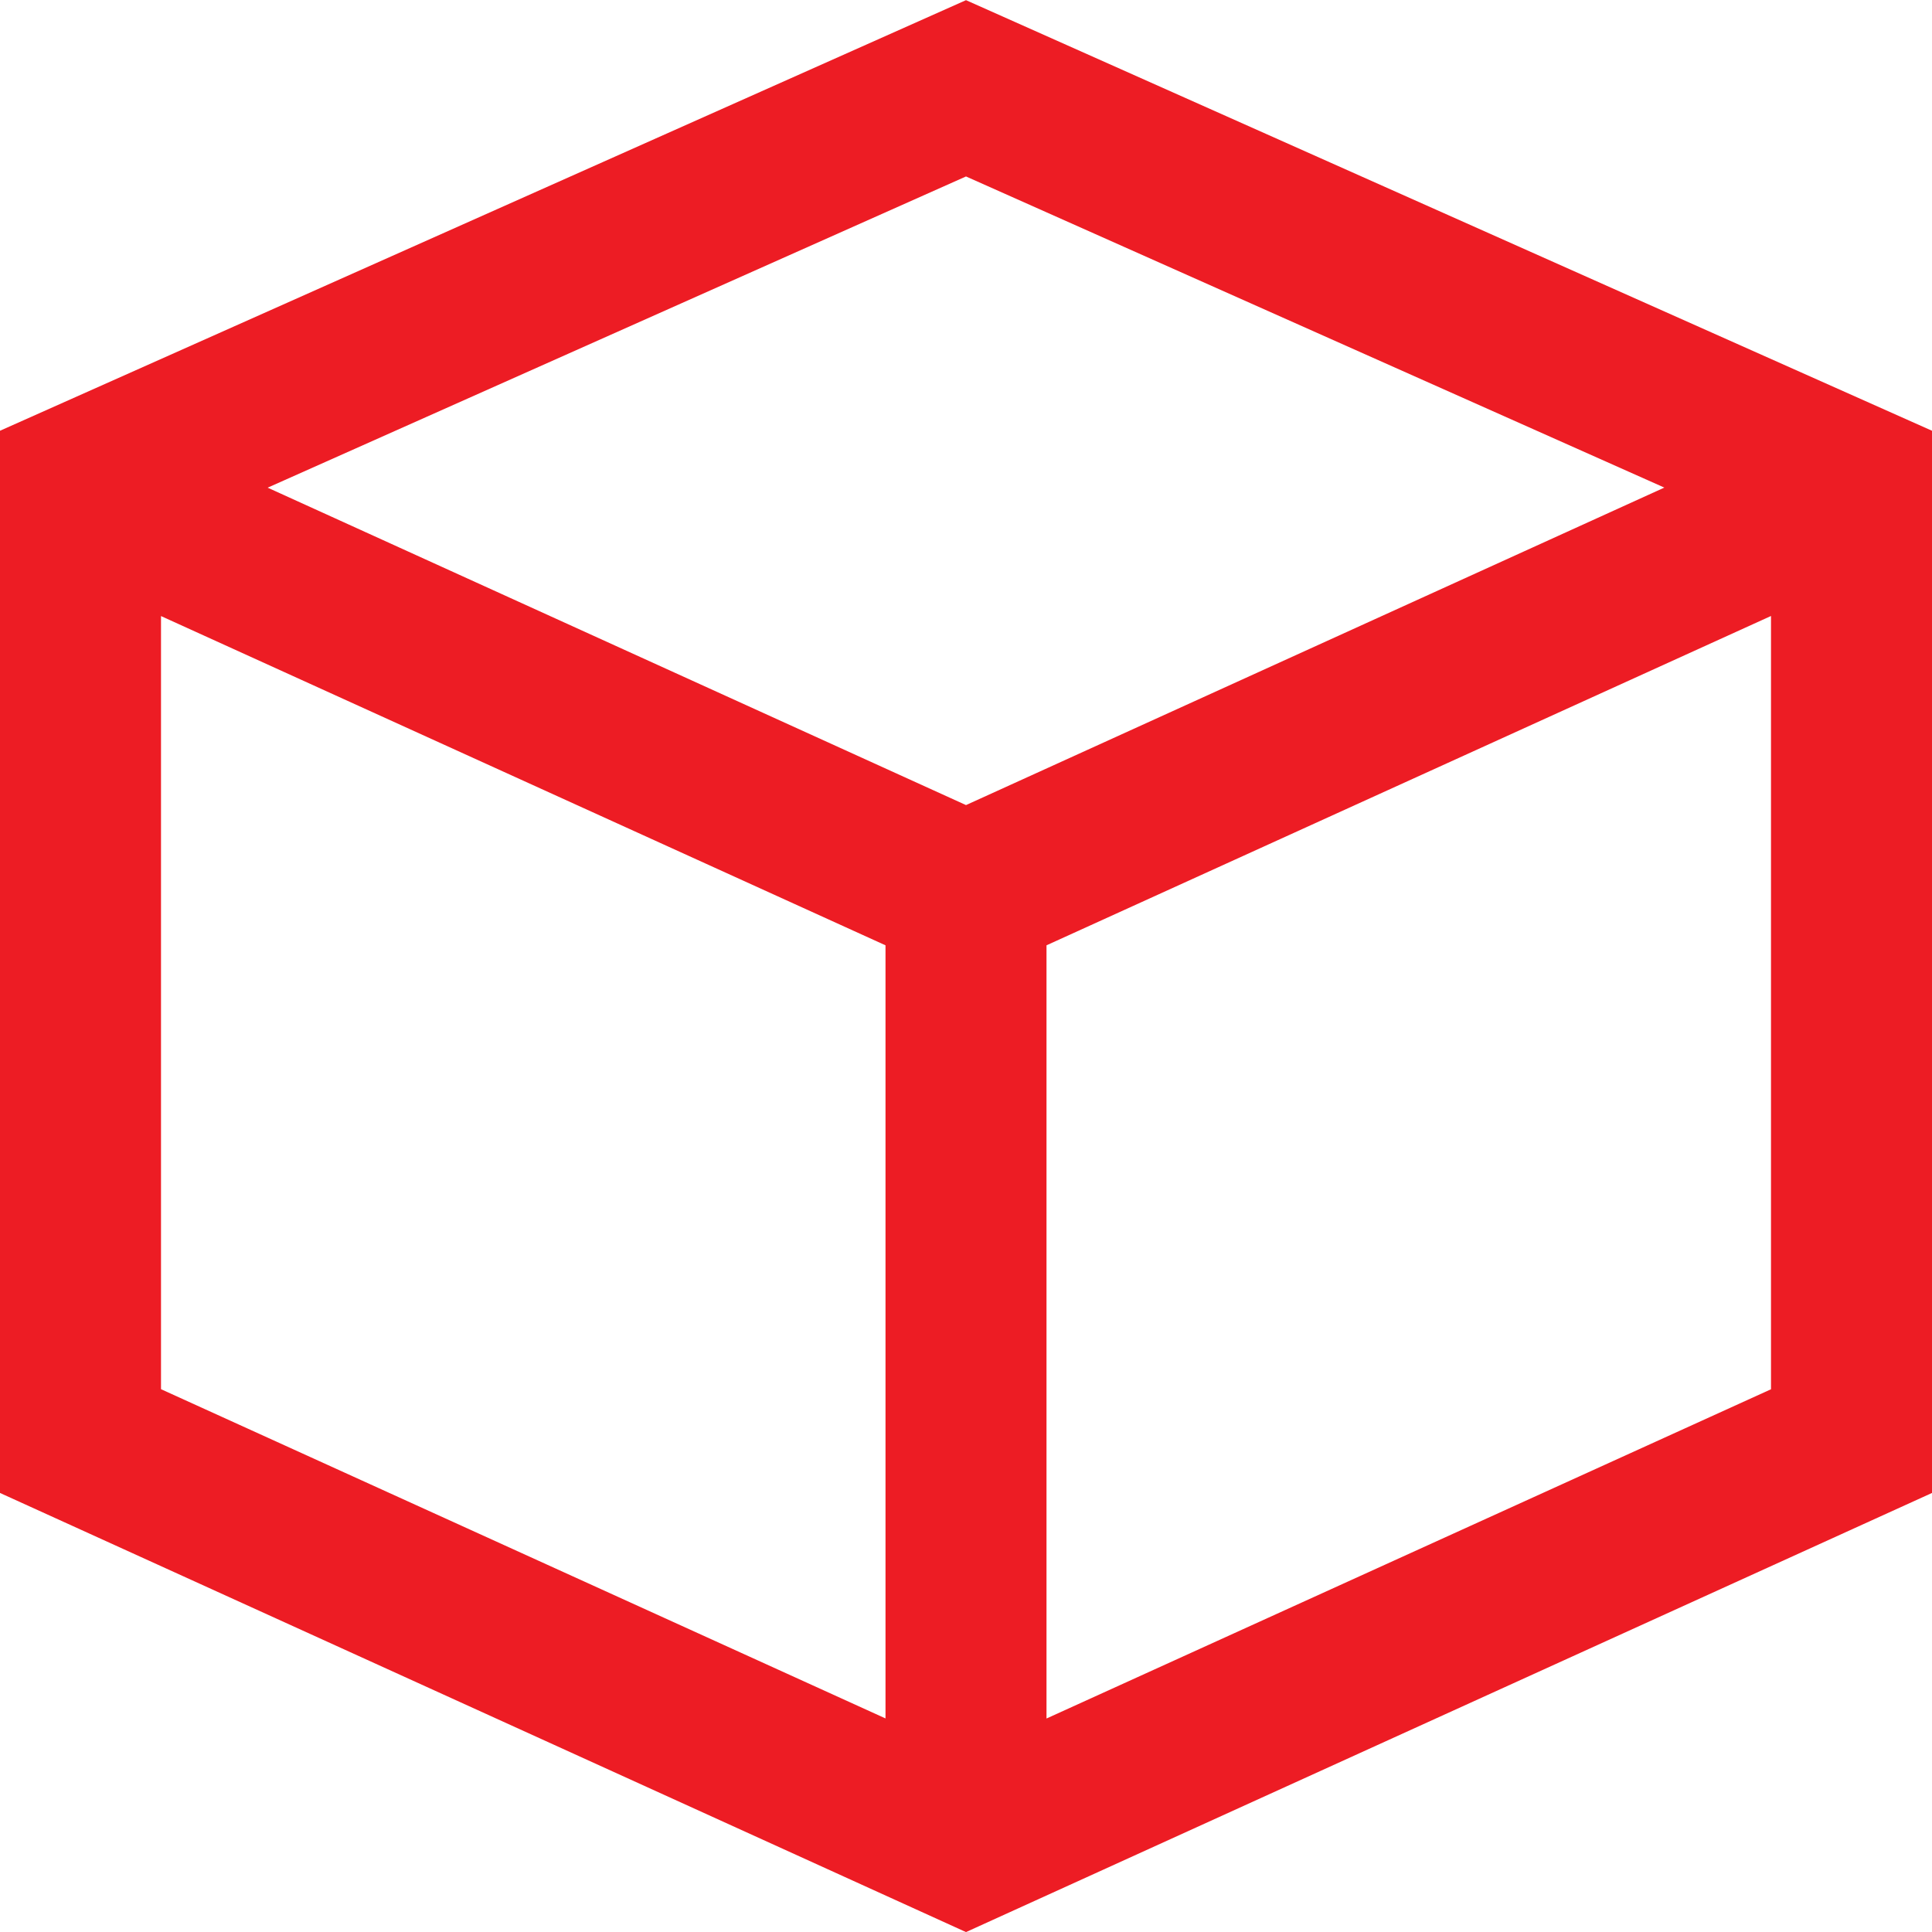
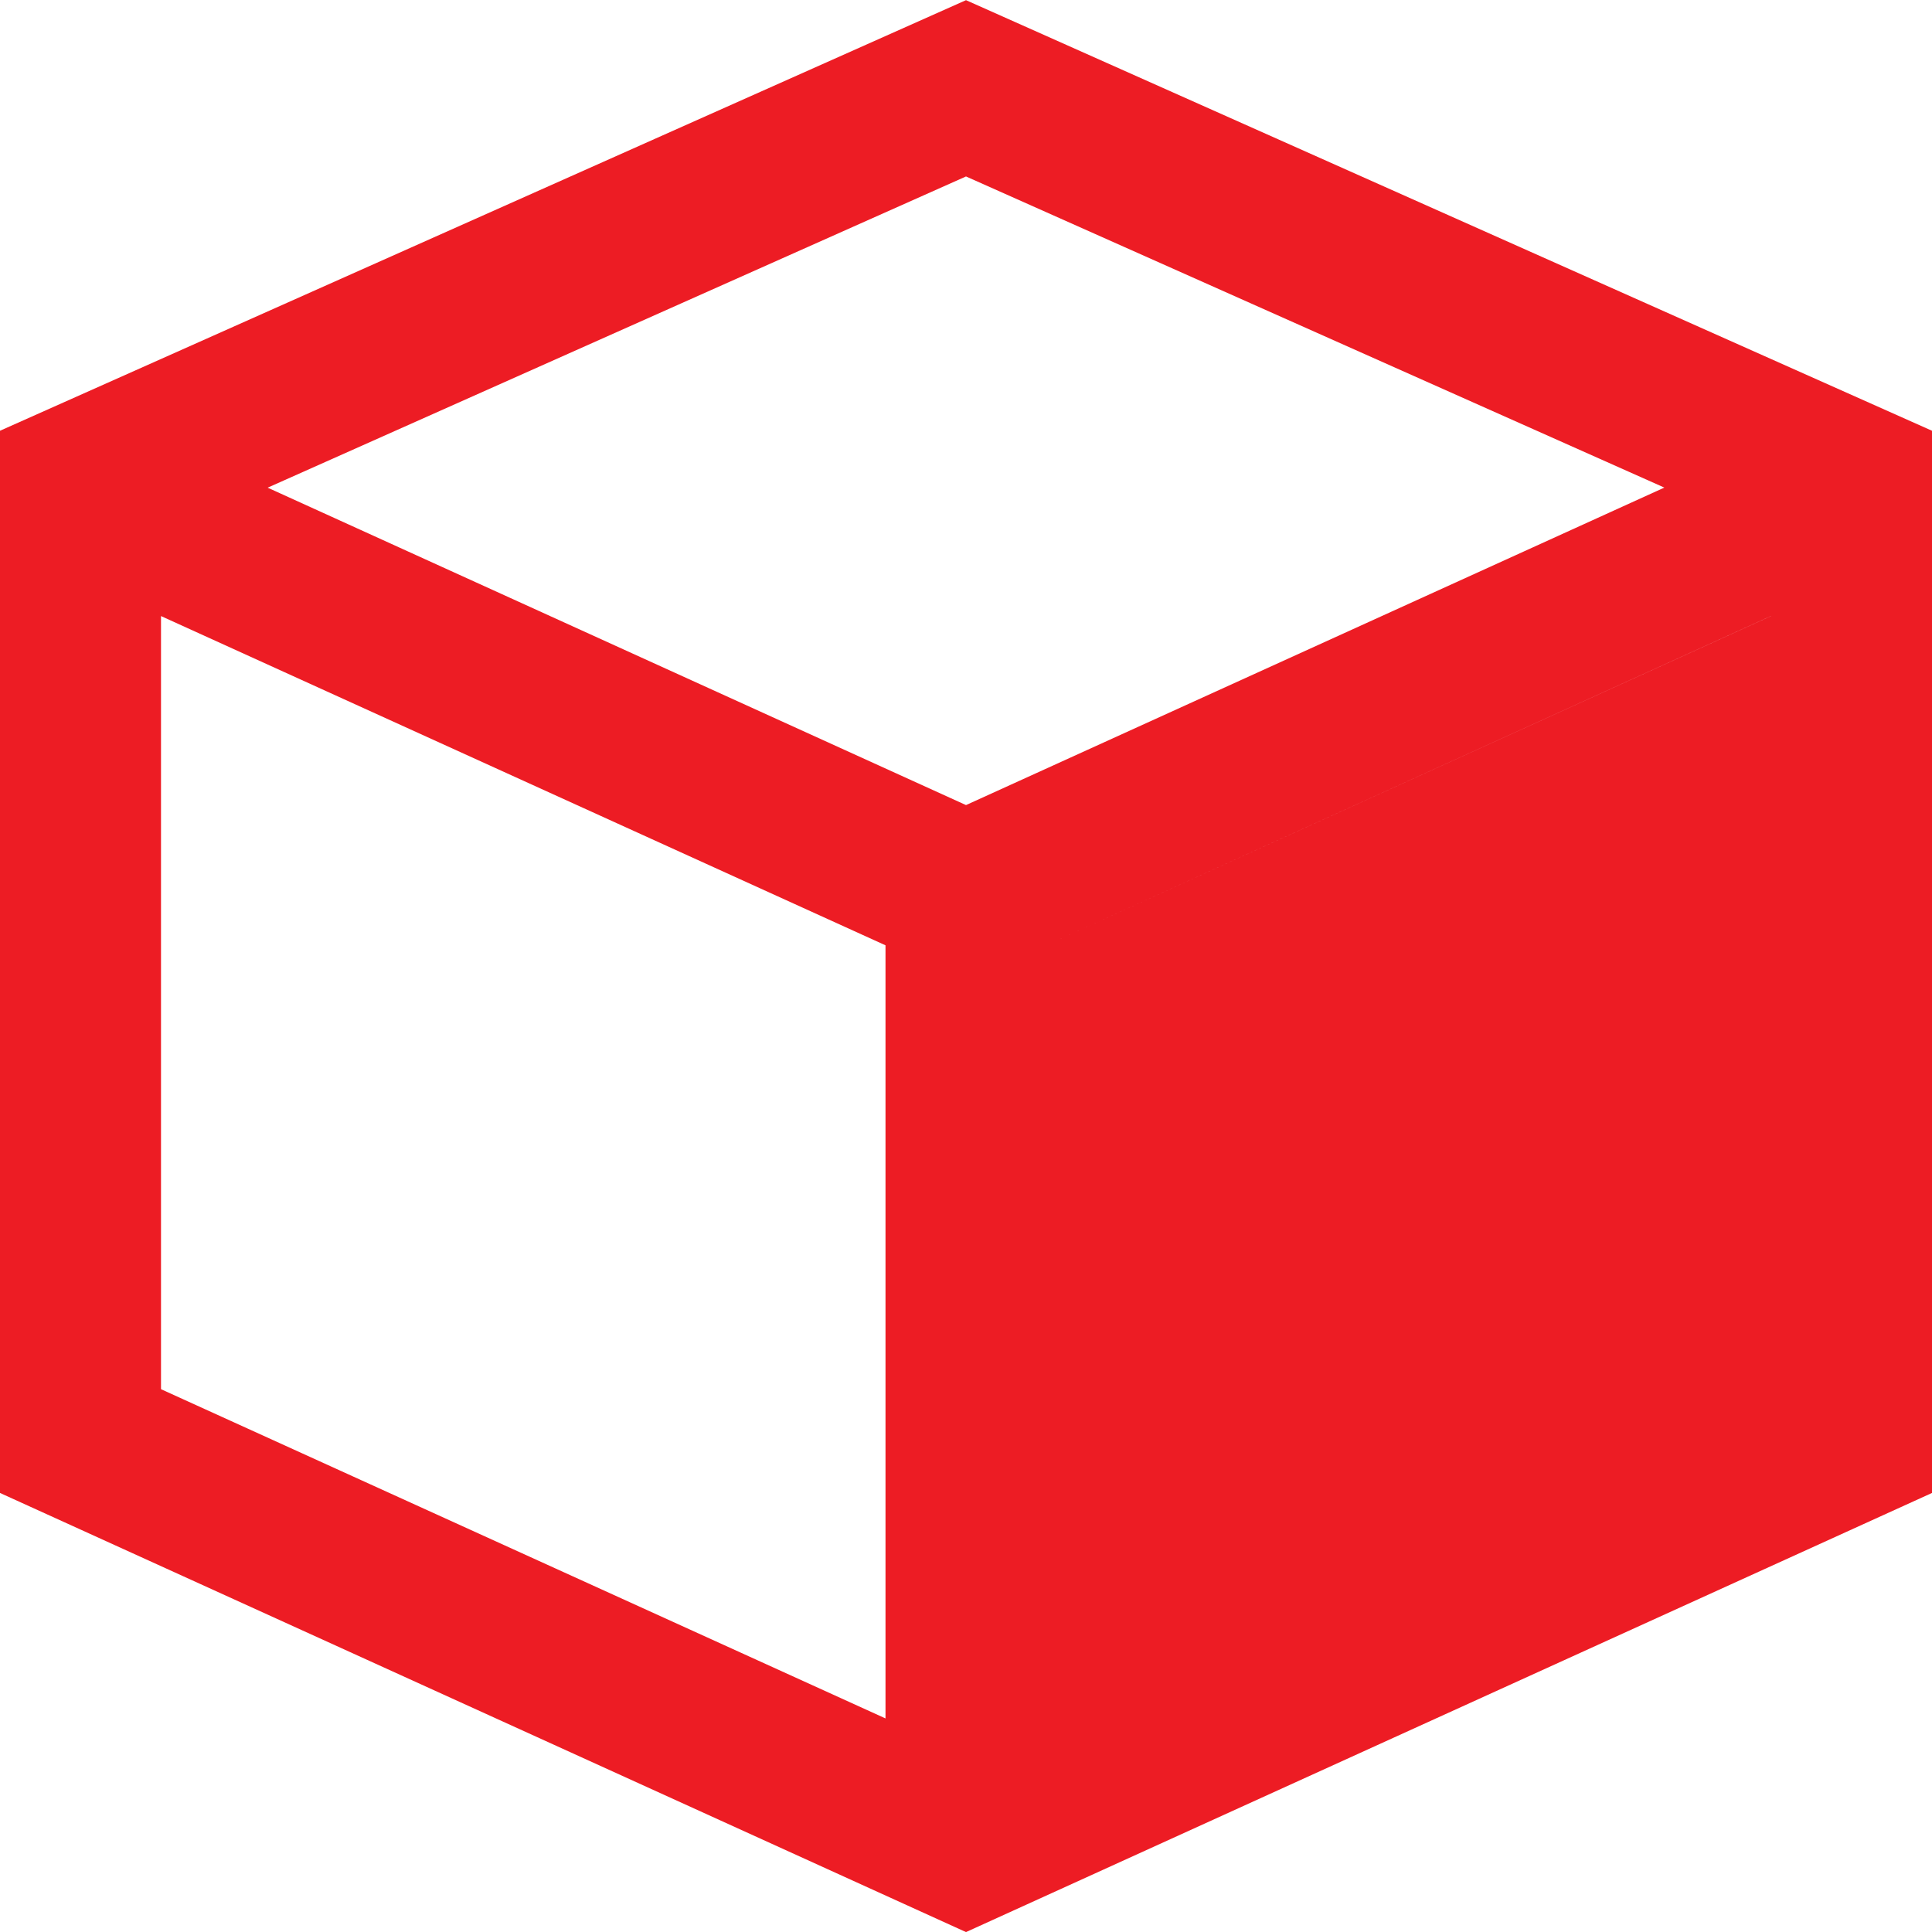
<svg xmlns="http://www.w3.org/2000/svg" width="200" height="200" viewBox="0 0 24 24">
  <g fill="none" fill-rule="evenodd">
    <g fill="#ED1C24">
      <g>
        <g>
          <g>
            <g>
-               <path d="M12 .002l12 5.349v13.195l-12 5.455-12-5.455V5.351L12 .002zm10 7.65l-9 4.091v9.605l9-4.09V7.651zm-20 0v9.605l9 4.09v-9.604l-9-4.09zm10-5.46L3.325 6.058 12 10.001l8.675-3.944L12 2.192z" transform="translate(-296 -1176) translate(280 256) translate(0 152) translate(0 512) translate(16 256)" />
+               <path d="M12 .002l12 5.349v13.195l-12 5.455-12-5.455V5.351L12 .002zm10 7.65l-9 4.091l9-4.09V7.651zm-20 0v9.605l9 4.09v-9.604l-9-4.09zm10-5.46L3.325 6.058 12 10.001l8.675-3.944L12 2.192z" transform="translate(-296 -1176) translate(280 256) translate(0 152) translate(0 512) translate(16 256)" />
            </g>
          </g>
        </g>
      </g>
    </g>
  </g>
</svg>